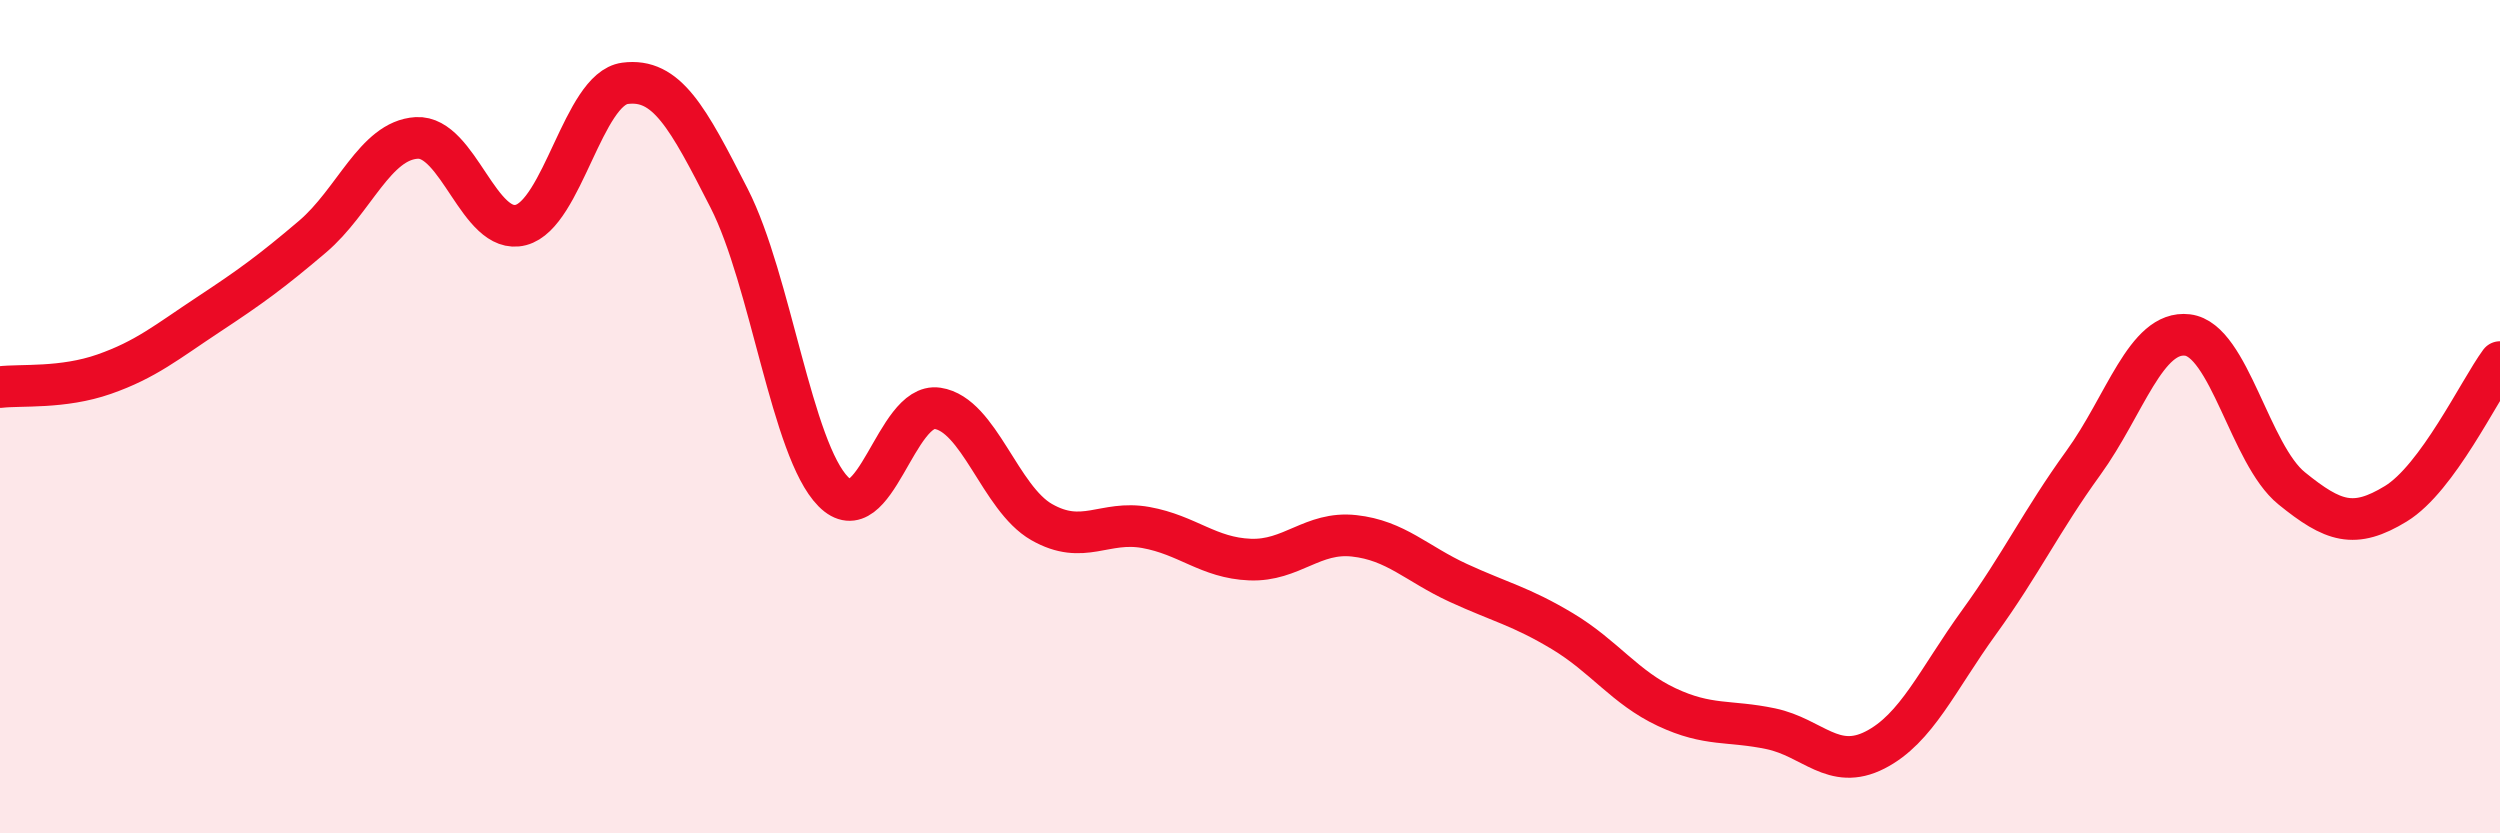
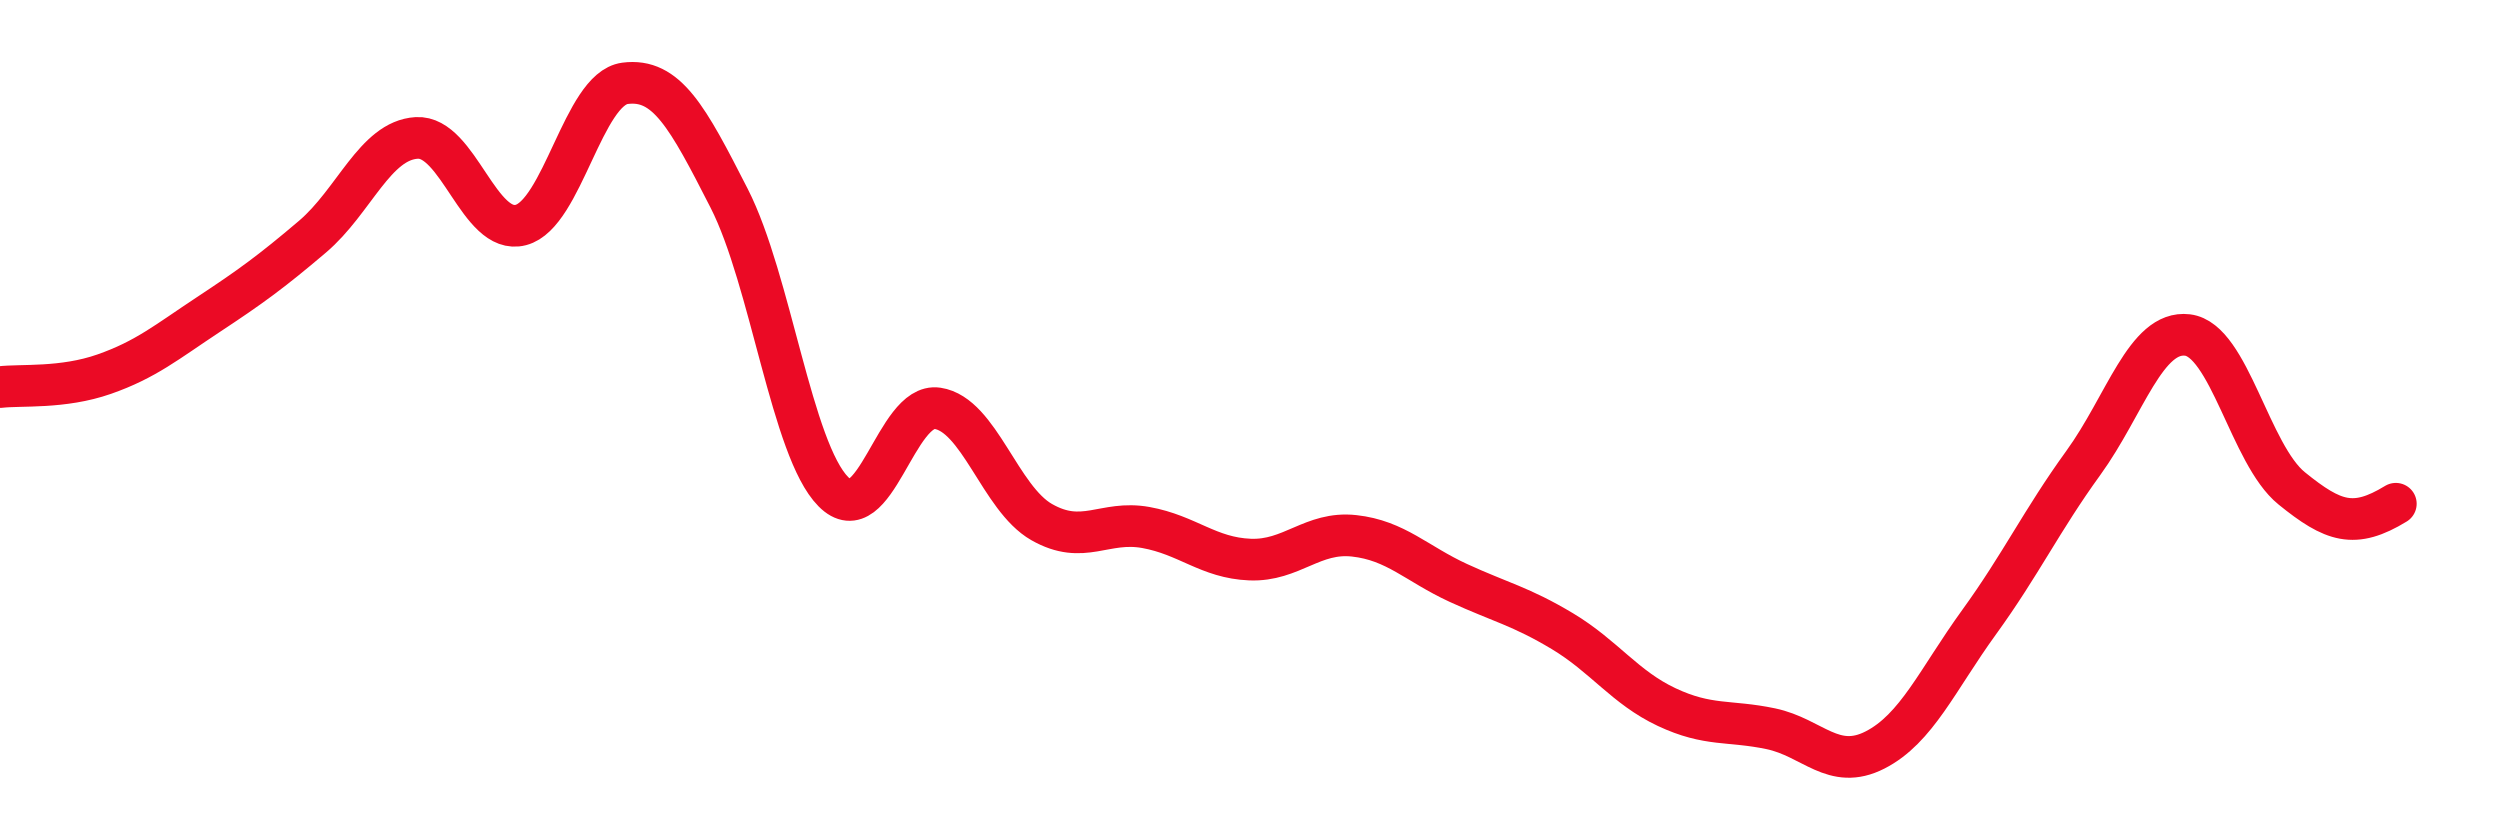
<svg xmlns="http://www.w3.org/2000/svg" width="60" height="20" viewBox="0 0 60 20">
-   <path d="M 0,9.29 C 0.5,9.23 1.5,9.33 2.5,8.98 C 3.5,8.63 4,8.21 5,7.55 C 6,6.89 6.5,6.53 7.5,5.68 C 8.5,4.83 9,3.37 10,3.31 C 11,3.25 11.5,5.66 12.5,5.4 C 13.5,5.14 14,2.13 15,2 C 16,1.87 16.5,2.8 17.5,4.76 C 18.5,6.72 19,10.79 20,11.8 C 21,12.81 21.5,9.65 22.5,9.8 C 23.5,9.95 24,11.96 25,12.53 C 26,13.1 26.5,12.48 27.5,12.66 C 28.5,12.84 29,13.39 30,13.43 C 31,13.47 31.5,12.75 32.5,12.86 C 33.5,12.97 34,13.53 35,13.99 C 36,14.45 36.5,14.55 37.5,15.15 C 38.5,15.75 39,16.5 40,16.97 C 41,17.44 41.5,17.28 42.5,17.49 C 43.5,17.7 44,18.51 45,18 C 46,17.49 46.5,16.31 47.5,14.93 C 48.5,13.55 49,12.49 50,11.11 C 51,9.73 51.5,7.92 52.5,8.04 C 53.5,8.16 54,10.91 55,11.72 C 56,12.53 56.5,12.7 57.5,12.09 C 58.5,11.48 59.5,9.37 60,8.69L60 20L0 20Z" fill="#EB0A25" opacity="0.1" stroke-linecap="round" stroke-linejoin="round" />
-   <path d="M 0,9.29 C 0.5,9.23 1.5,9.33 2.5,8.98 C 3.5,8.63 4,8.21 5,7.55 C 6,6.89 6.5,6.53 7.5,5.68 C 8.5,4.83 9,3.37 10,3.31 C 11,3.25 11.5,5.66 12.5,5.4 C 13.5,5.14 14,2.13 15,2 C 16,1.87 16.5,2.8 17.5,4.76 C 18.5,6.72 19,10.79 20,11.8 C 21,12.81 21.5,9.65 22.5,9.8 C 23.5,9.95 24,11.96 25,12.53 C 26,13.1 26.5,12.48 27.5,12.66 C 28.5,12.84 29,13.39 30,13.43 C 31,13.47 31.5,12.75 32.5,12.86 C 33.5,12.97 34,13.53 35,13.99 C 36,14.45 36.5,14.55 37.5,15.15 C 38.5,15.75 39,16.5 40,16.97 C 41,17.44 41.5,17.28 42.5,17.49 C 43.5,17.7 44,18.51 45,18 C 46,17.49 46.5,16.31 47.5,14.93 C 48.5,13.55 49,12.49 50,11.11 C 51,9.73 51.5,7.92 52.5,8.04 C 53.5,8.16 54,10.91 55,11.72 C 56,12.53 56.5,12.7 57.5,12.09 C 58.5,11.48 59.5,9.37 60,8.69" stroke="#EB0A25" stroke-width="1" fill="none" stroke-linecap="round" stroke-linejoin="round" />
+   <path d="M 0,9.29 C 0.5,9.23 1.5,9.33 2.5,8.98 C 3.5,8.63 4,8.21 5,7.55 C 6,6.89 6.5,6.53 7.5,5.68 C 8.5,4.83 9,3.37 10,3.31 C 11,3.25 11.5,5.66 12.5,5.4 C 13.5,5.14 14,2.13 15,2 C 16,1.87 16.5,2.8 17.5,4.76 C 18.5,6.72 19,10.79 20,11.8 C 21,12.81 21.5,9.65 22.5,9.8 C 23.5,9.95 24,11.96 25,12.53 C 26,13.1 26.5,12.48 27.5,12.66 C 28.5,12.84 29,13.39 30,13.43 C 31,13.47 31.5,12.75 32.5,12.86 C 33.5,12.97 34,13.53 35,13.99 C 36,14.45 36.5,14.55 37.5,15.15 C 38.5,15.75 39,16.5 40,16.97 C 41,17.44 41.5,17.28 42.5,17.49 C 43.5,17.7 44,18.51 45,18 C 46,17.49 46.5,16.31 47.5,14.93 C 48.5,13.55 49,12.49 50,11.11 C 51,9.73 51.5,7.92 52.5,8.04 C 53.5,8.16 54,10.91 55,11.72 C 56,12.53 56.5,12.7 57.5,12.09 " stroke="#EB0A25" stroke-width="1" fill="none" stroke-linecap="round" stroke-linejoin="round" />
</svg>